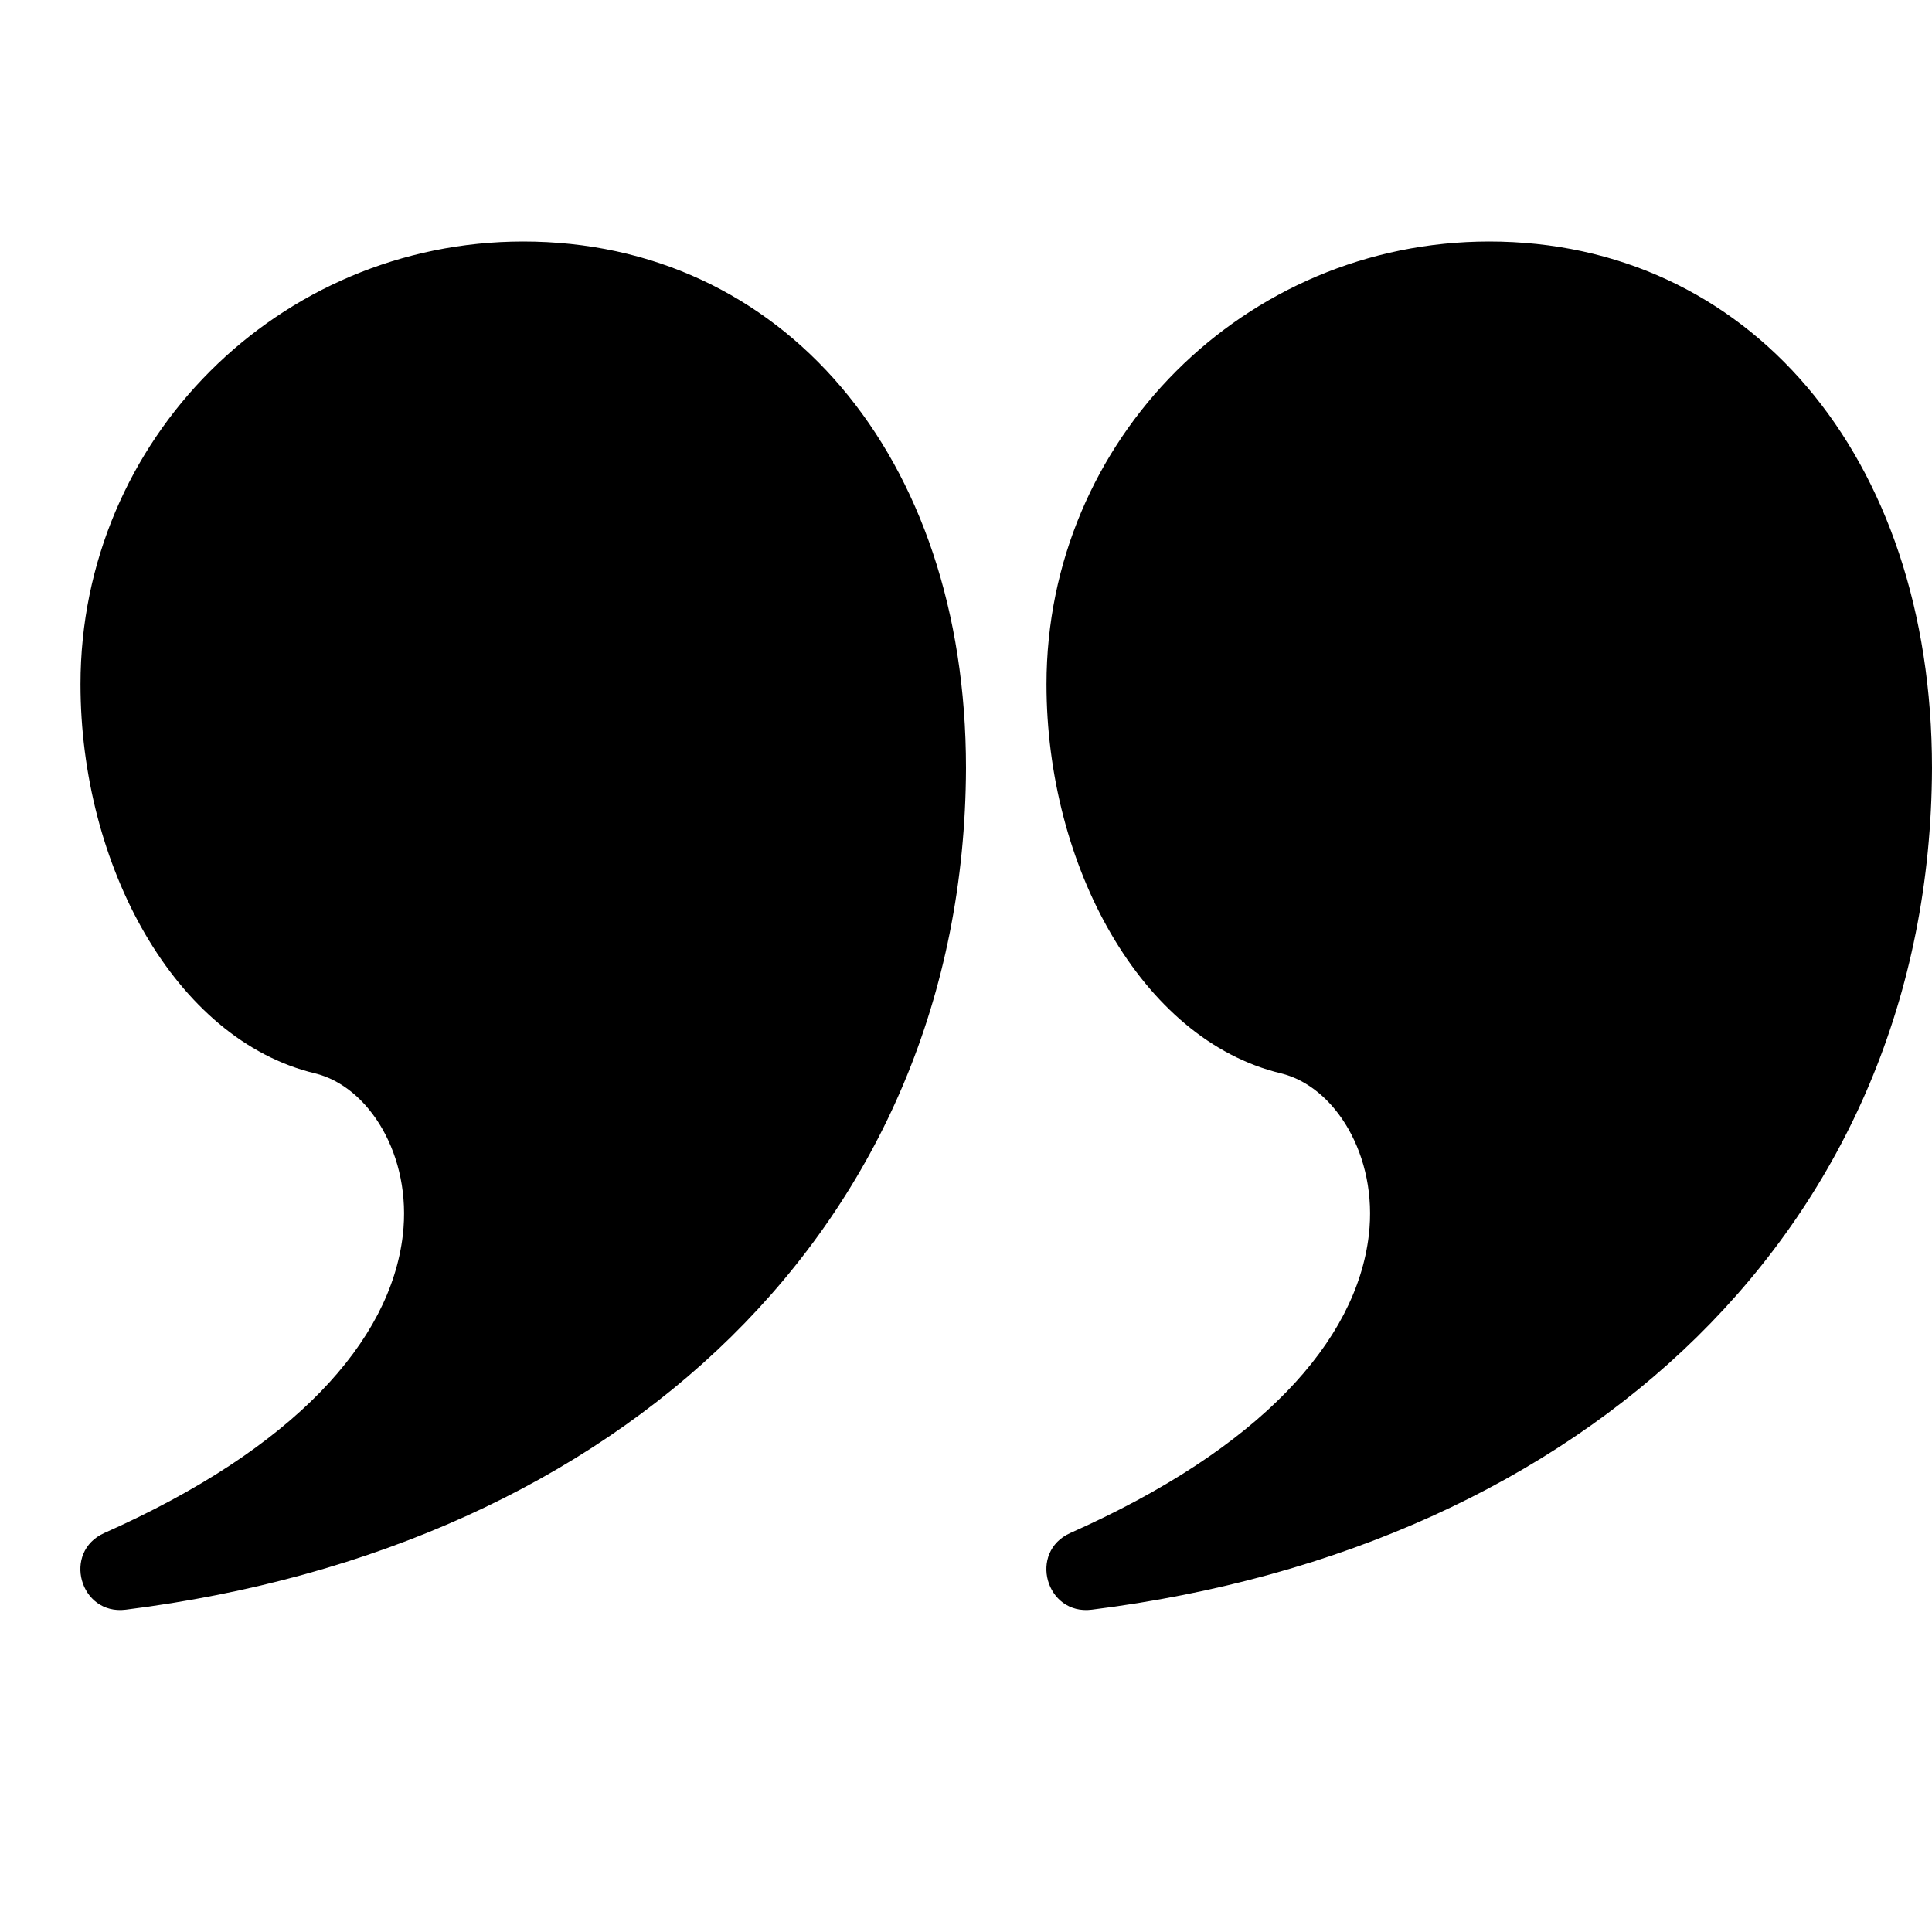
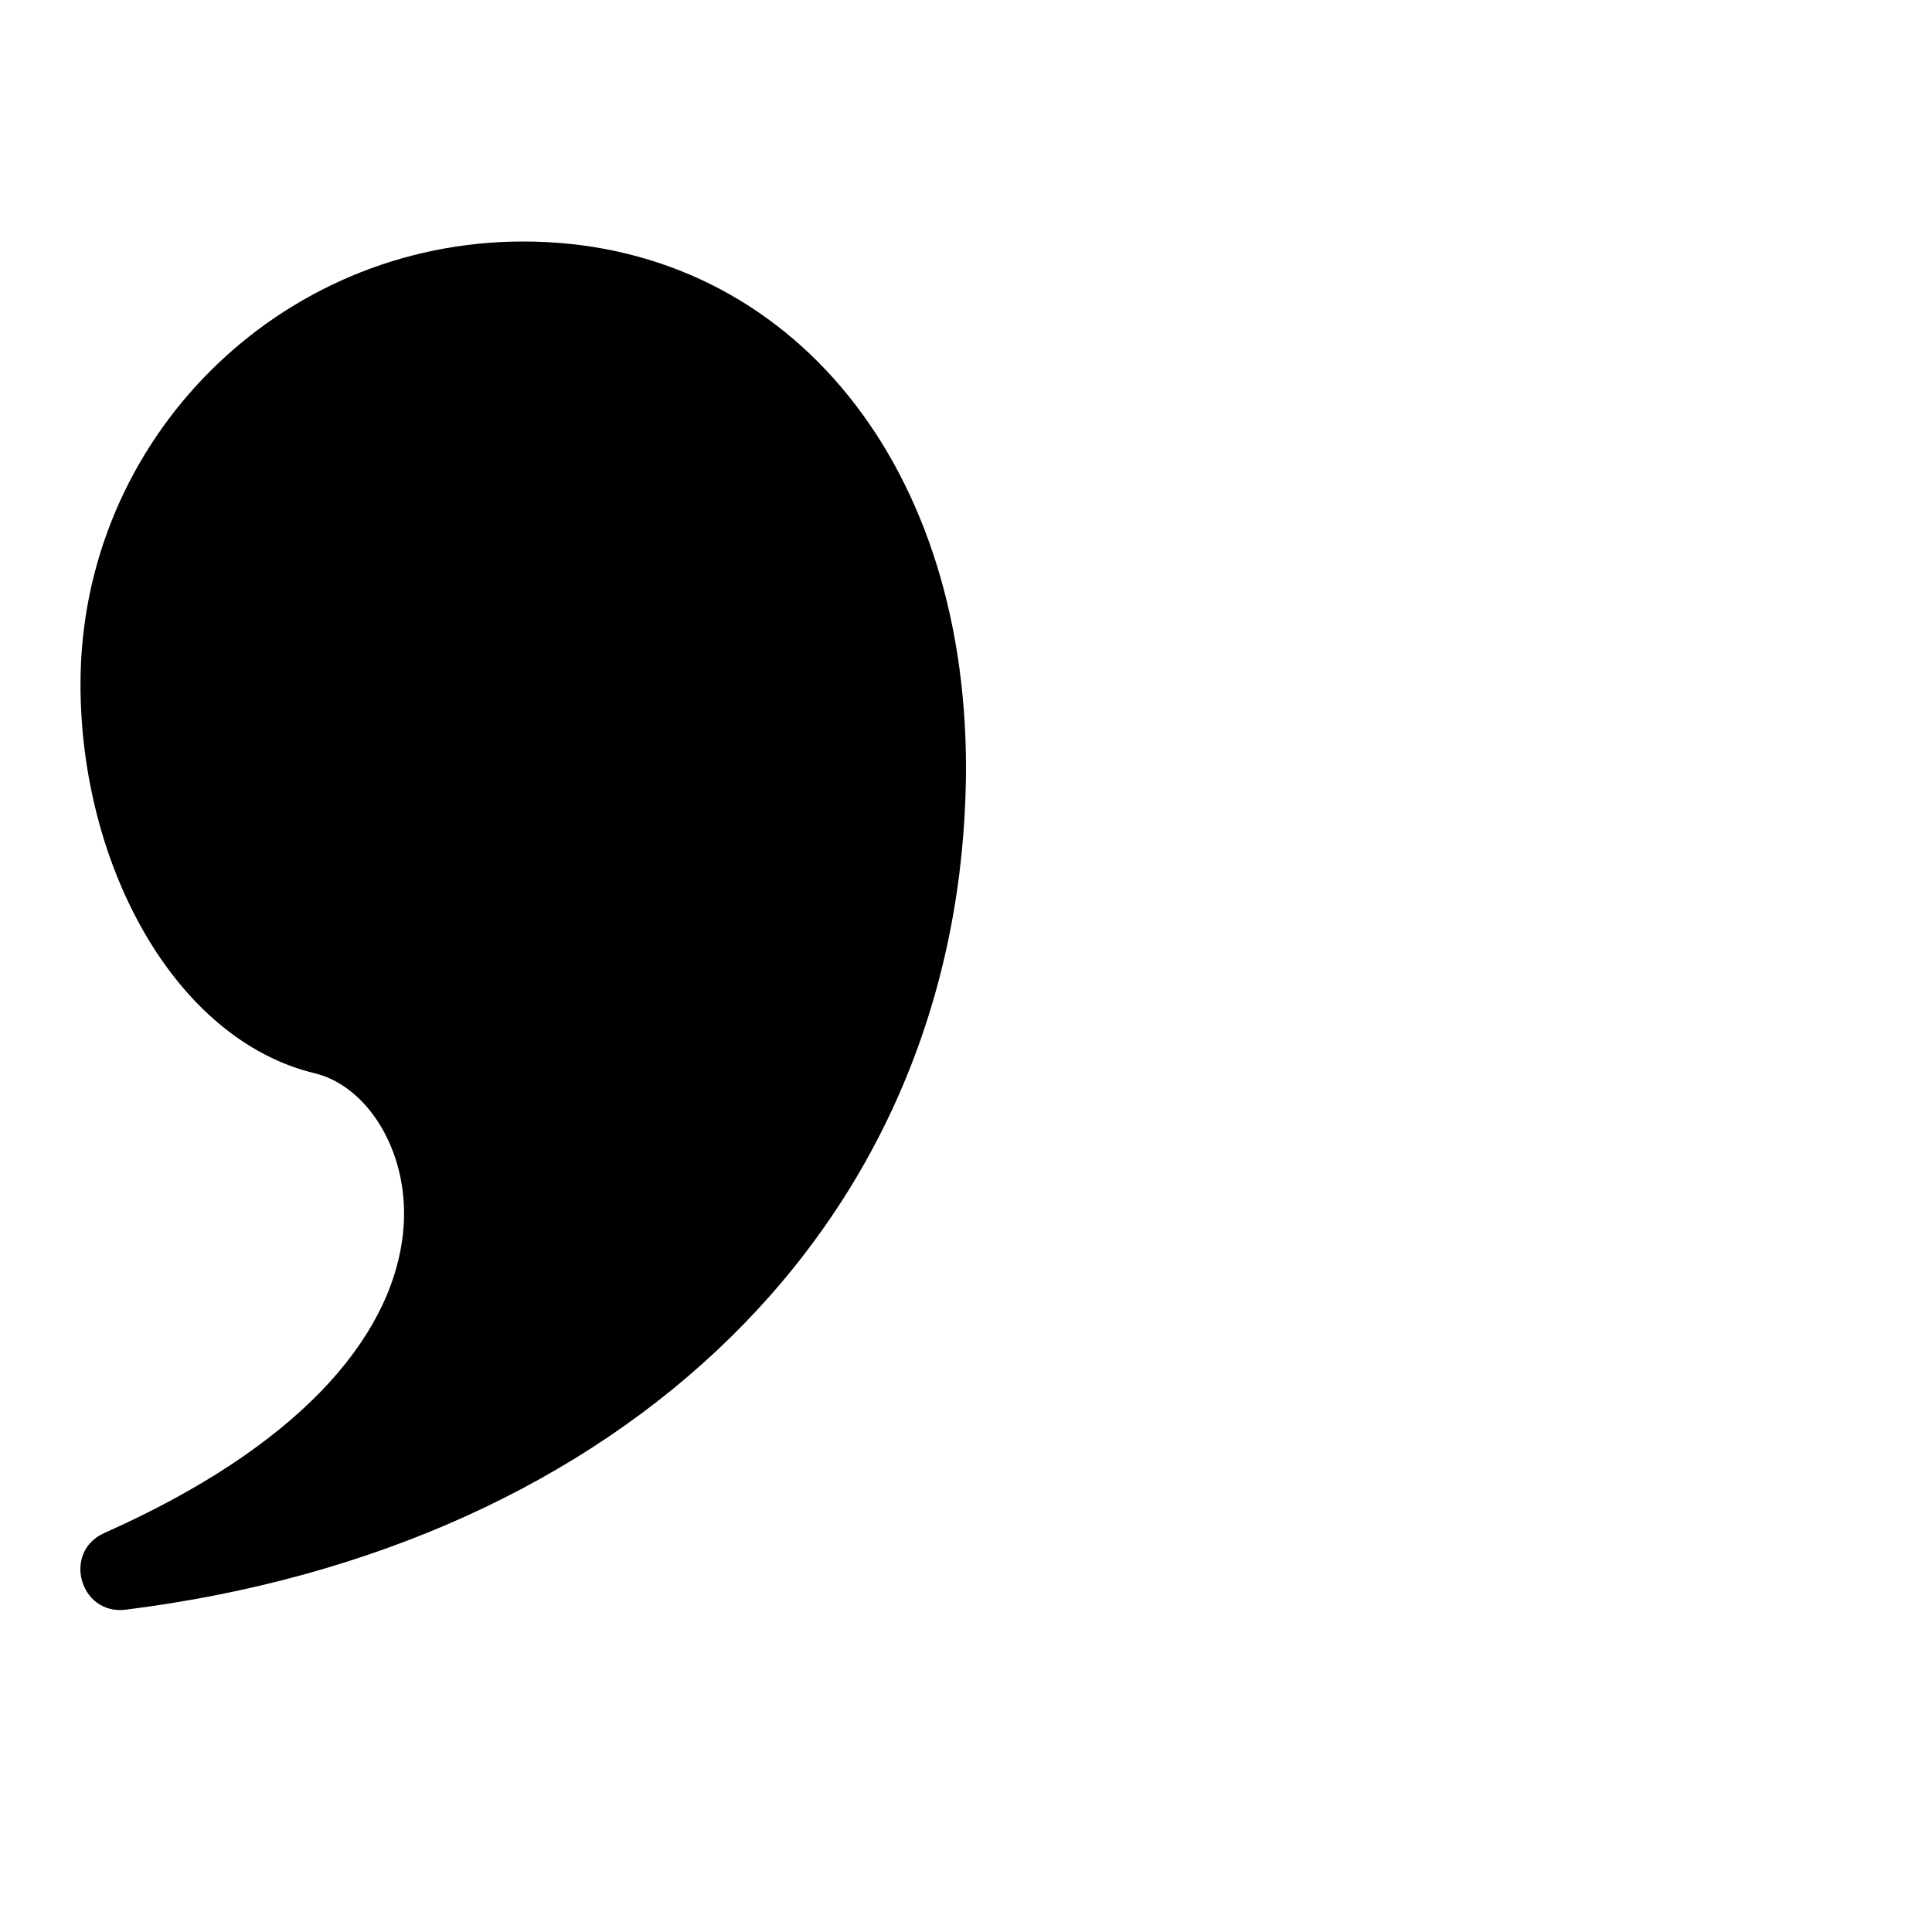
<svg xmlns="http://www.w3.org/2000/svg" height="24" viewBox="0 0 24 24" width="24">
  <g id="Page-1" fill="none" fill-rule="evenodd">
    <g id="glyph" fill="#000" fill-rule="nonzero" transform="translate(-216 -120)">
      <g id="quote-left-saying-speech" transform="translate(216 123)">
        <path id="Combined-Shape" d="m6.5 0c3.194 0 5.5 2.637 5.5 6.542-.02 5.673-4.285 9.684-10.438 10.454-.571.071-.791-.719-.265-.953 2.361-1.05 3.553-2.382 3.707-3.7.115-.985-.42-1.848-1.093-2.01-1.743-.419-2.911-2.59-2.911-4.833 0-3.038 2.462-5.5 5.5-5.5z" />
-         <path id="Combined-Shape" d="m18.5 0c3.194 0 5.5 2.637 5.5 6.542-.02 5.673-4.285 9.684-10.438 10.454-.571.071-.791-.719-.265-.953 2.361-1.05 3.553-2.382 3.707-3.7.115-.985-.42-1.848-1.093-2.01-1.743-.419-2.911-2.59-2.911-4.833 0-3.038 2.462-5.5 5.5-5.5z" />
      </g>
    </g>
  </g>
</svg>